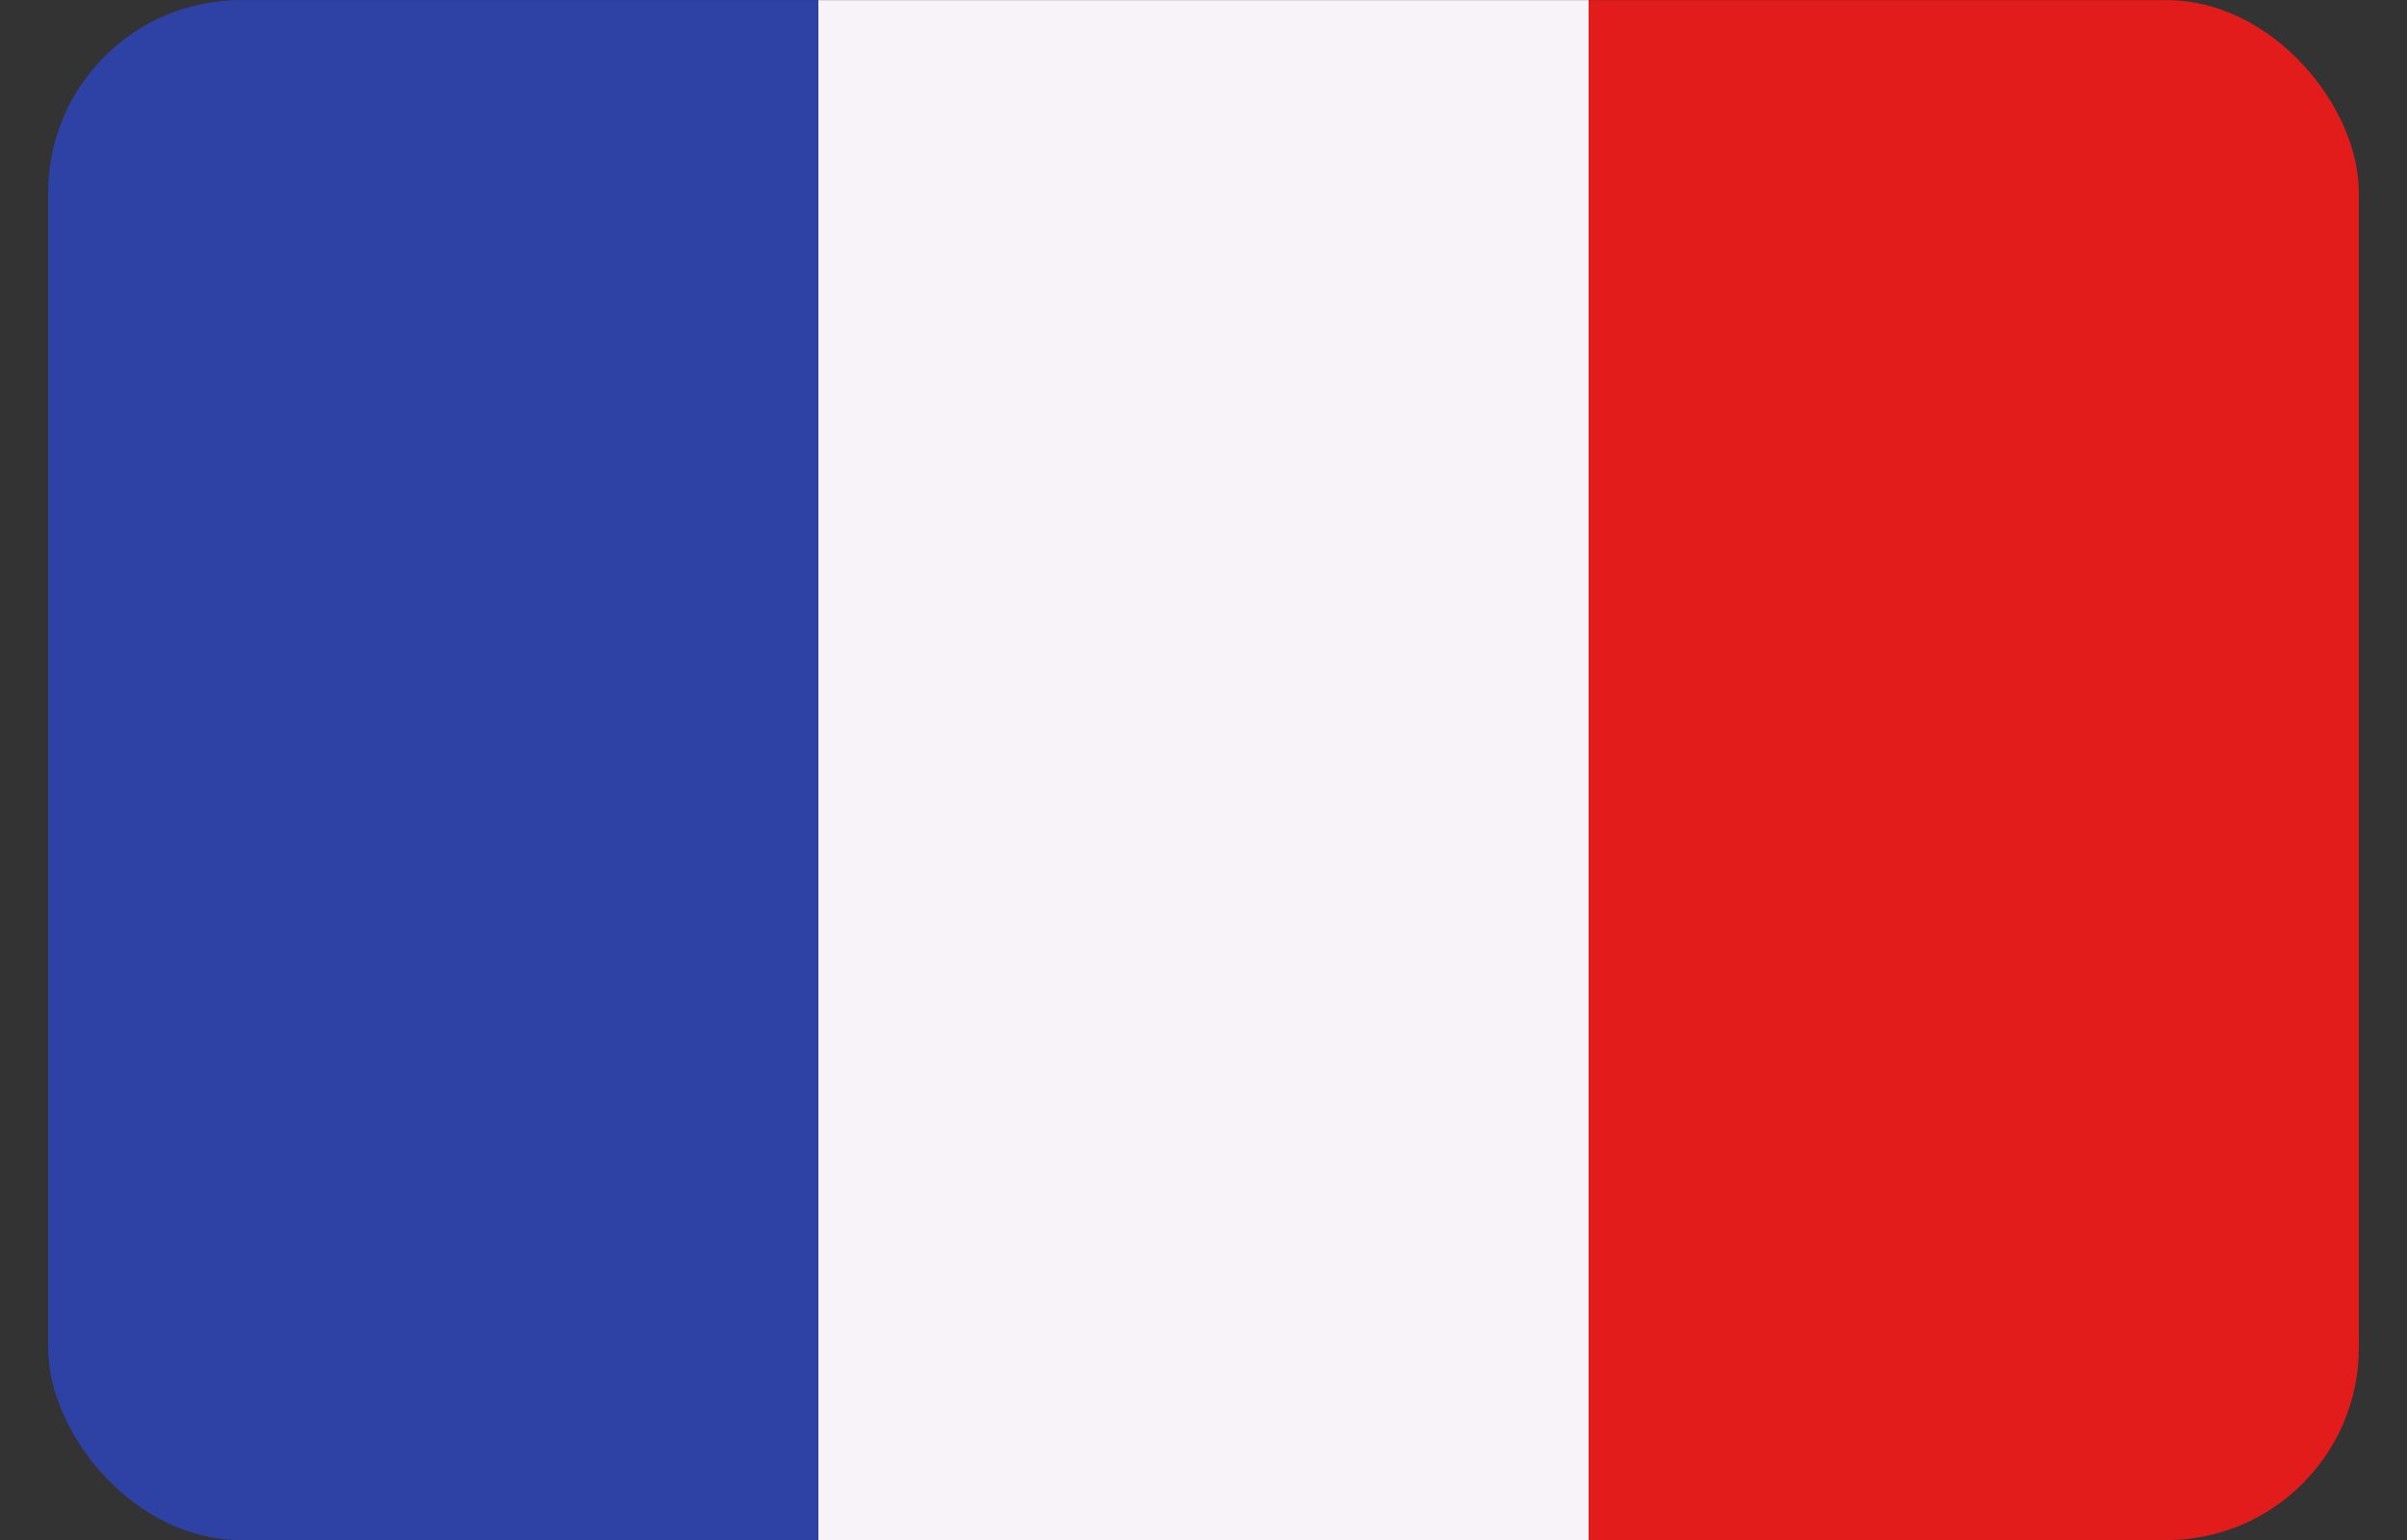
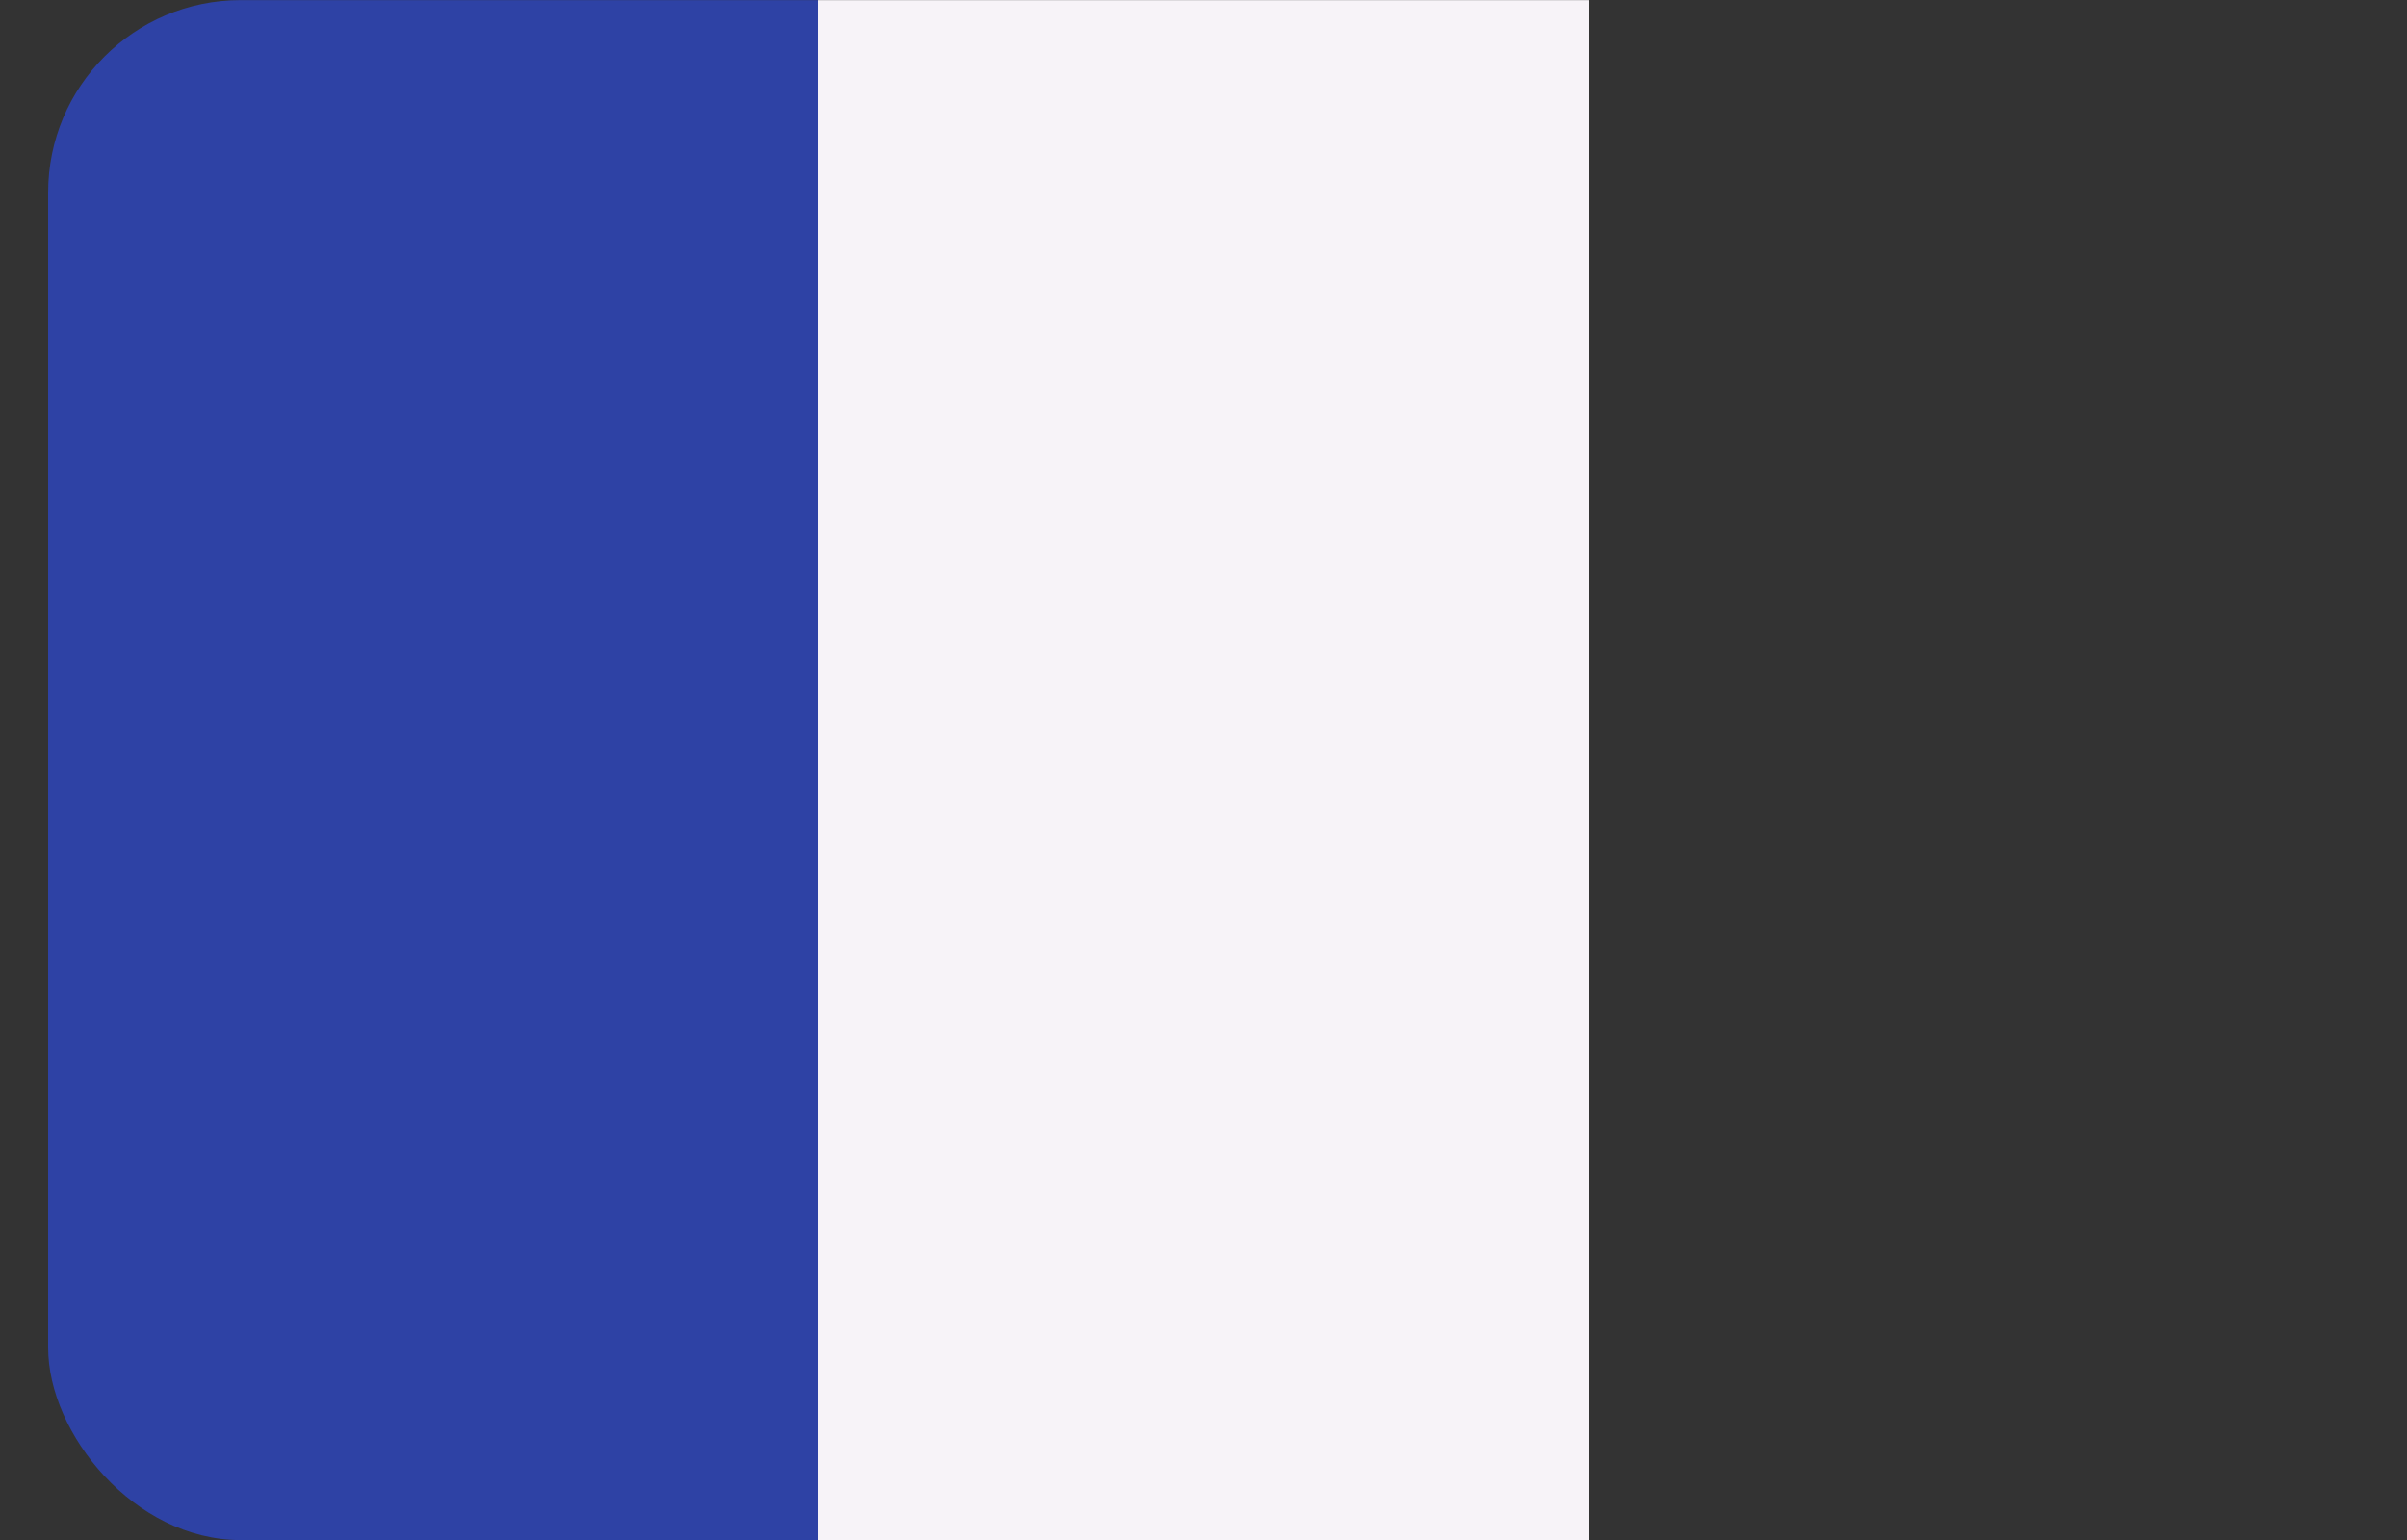
<svg xmlns="http://www.w3.org/2000/svg" width="25" height="16" viewBox="0 0 25 16" fill="none">
  <rect x="0" y="0" width="25" height="16" fill="#333333" stroke="none" />
  <g clip-path="url(#clip0_5251_13855)">
    <path fill-rule="evenodd" clip-rule="evenodd" d="M8.5 0.001H16.5V16.001H8.5V0.001Z" fill="#F7F3F8" />
-     <path fill-rule="evenodd" clip-rule="evenodd" d="M16.5 0.001H24.5V16.001H16.5V0.001Z" fill="#E11C1B" />
    <path fill-rule="evenodd" clip-rule="evenodd" d="M0.5 0.001H8.5V16.001H0.5V0.001Z" fill="#2E42A5" />
  </g>
  <defs>
    <clipPath id="clip0_5251_13855">
      <rect x="0.5" y="0.001" width="24" height="16" rx="2" fill="white" />
    </clipPath>
  </defs>
</svg>